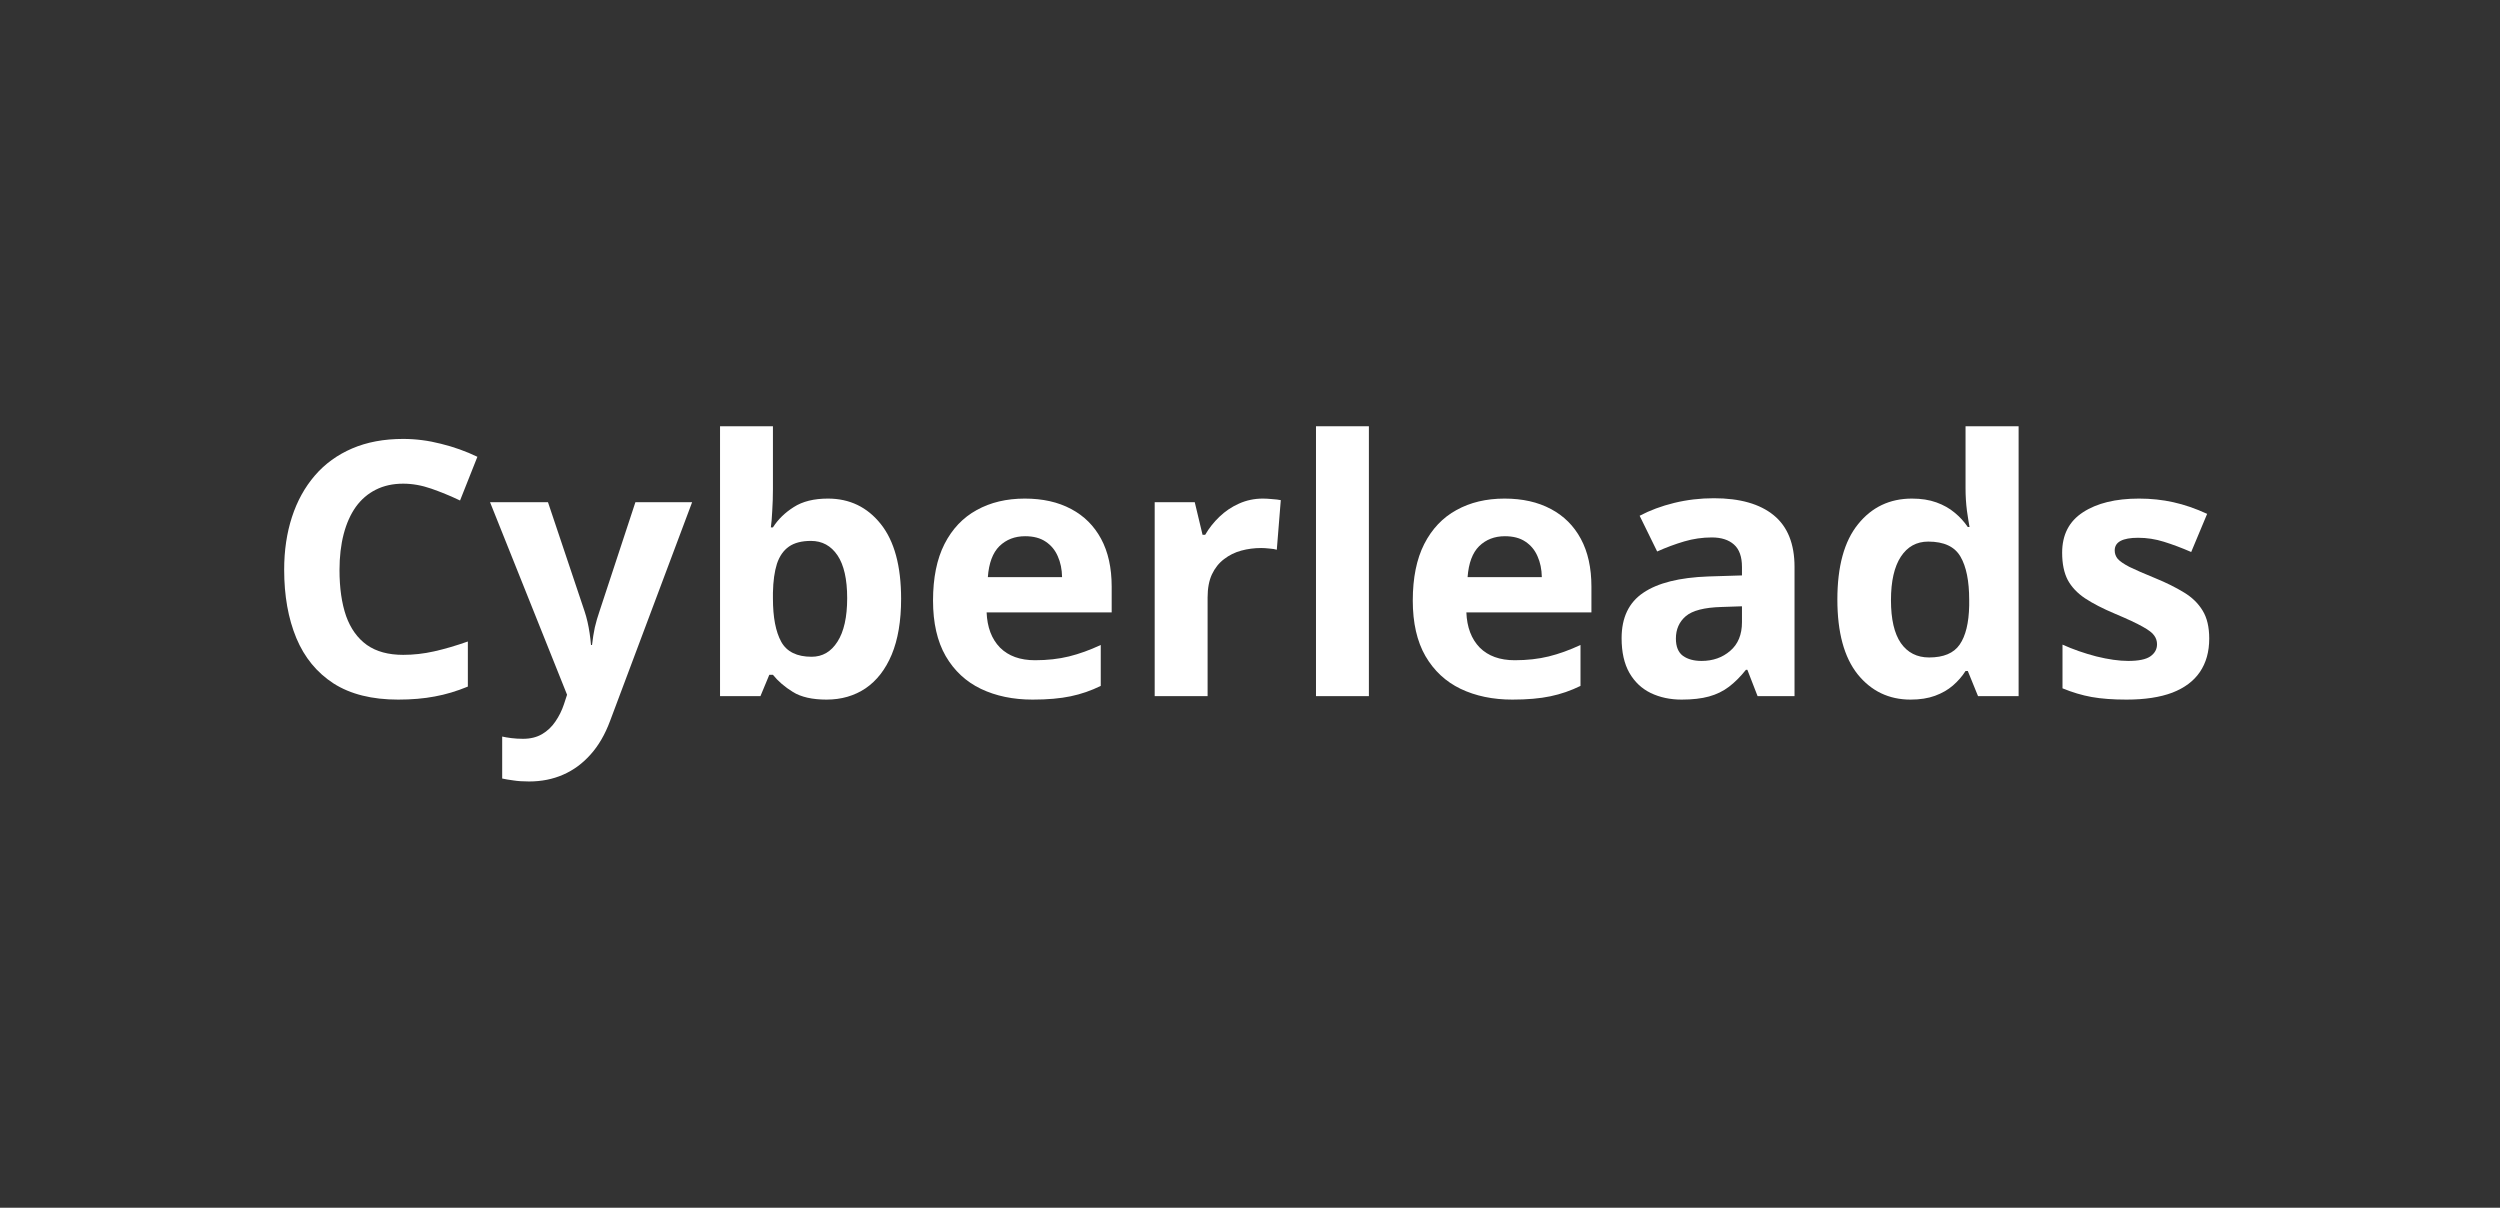
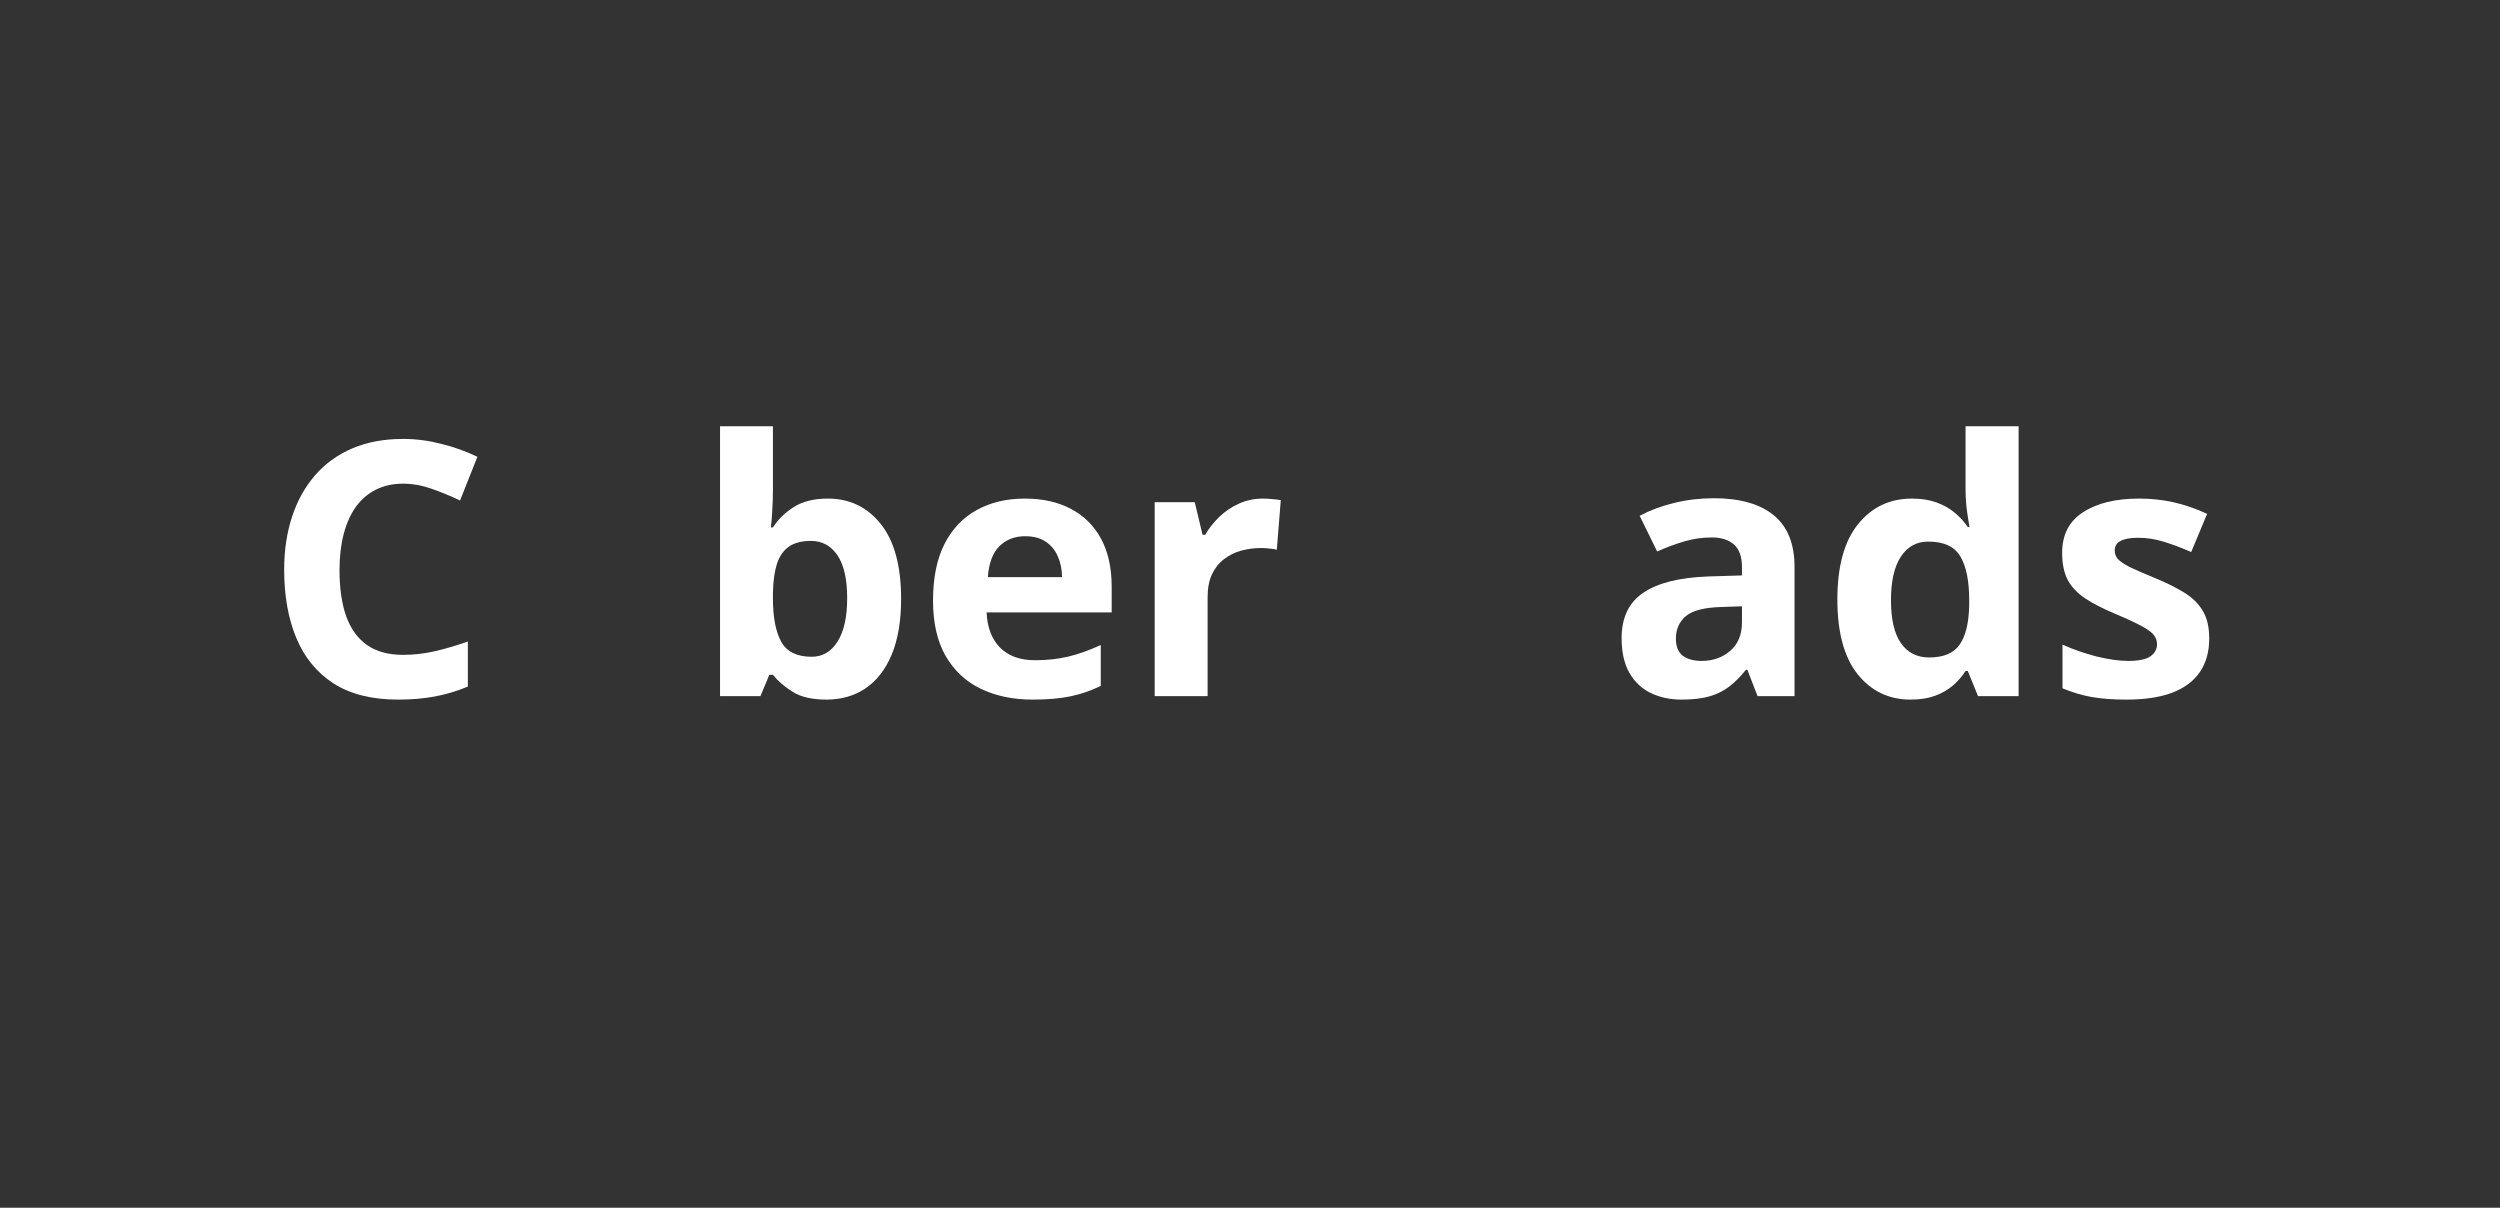
<svg xmlns="http://www.w3.org/2000/svg" width="207" height="100" viewBox="0 0 207 100" fill="none">
  <rect x="0" y="0" width="207" height="100" fill="#333333" stroke="none" />
  <path d="M182.924 52.872C182.924 53.964 182.666 54.888 182.149 55.644C181.642 56.391 180.88 56.96 179.866 57.353C178.851 57.736 177.587 57.927 176.074 57.927C174.954 57.927 173.992 57.856 173.188 57.712C172.393 57.568 171.589 57.329 170.775 56.994V53.375C171.646 53.767 172.58 54.093 173.575 54.352C174.581 54.6 175.461 54.725 176.218 54.725C177.07 54.725 177.678 54.6 178.042 54.352C178.415 54.093 178.602 53.758 178.602 53.346C178.602 53.078 178.525 52.839 178.372 52.628C178.228 52.408 177.912 52.164 177.424 51.896C176.936 51.618 176.17 51.259 175.126 50.819C174.121 50.397 173.293 49.971 172.642 49.541C172 49.11 171.522 48.602 171.206 48.018C170.899 47.425 170.746 46.673 170.746 45.764C170.746 44.279 171.321 43.164 172.47 42.417C173.628 41.661 175.174 41.283 177.108 41.283C178.104 41.283 179.052 41.383 179.952 41.584C180.861 41.785 181.795 42.106 182.752 42.547L181.431 45.706C180.636 45.361 179.885 45.079 179.176 44.859C178.477 44.639 177.764 44.528 177.036 44.528C176.395 44.528 175.911 44.615 175.586 44.787C175.26 44.959 175.098 45.222 175.098 45.577C175.098 45.835 175.179 46.065 175.342 46.266C175.514 46.467 175.84 46.692 176.318 46.941C176.807 47.18 177.52 47.492 178.458 47.875C179.368 48.248 180.158 48.641 180.828 49.052C181.498 49.454 182.015 49.957 182.379 50.56C182.743 51.154 182.924 51.924 182.924 52.872Z" fill="white" />
  <path d="M158.194 57.927C156.404 57.927 154.944 57.228 153.814 55.831C152.694 54.423 152.134 52.36 152.134 49.641C152.134 46.893 152.704 44.816 153.843 43.408C154.982 41.991 156.471 41.283 158.309 41.283C159.075 41.283 159.75 41.388 160.334 41.599C160.918 41.809 161.421 42.092 161.842 42.446C162.273 42.8 162.637 43.198 162.934 43.638H163.077C163.02 43.332 162.948 42.882 162.862 42.288C162.785 41.685 162.747 41.067 162.747 40.435V35.294H167.141V57.64H163.781L162.934 55.558H162.747C162.469 55.998 162.12 56.4 161.699 56.764C161.287 57.118 160.794 57.401 160.219 57.611C159.645 57.822 158.97 57.927 158.194 57.927ZM159.731 54.438C160.928 54.438 161.77 54.083 162.259 53.375C162.757 52.657 163.02 51.58 163.049 50.144V49.67C163.049 48.109 162.809 46.917 162.33 46.094C161.852 45.261 160.961 44.844 159.659 44.844C158.692 44.844 157.936 45.261 157.39 46.094C156.845 46.927 156.572 48.128 156.572 49.698C156.572 51.269 156.845 52.451 157.39 53.246C157.946 54.04 158.726 54.438 159.731 54.438Z" fill="white" />
  <path d="M141.909 41.254C144.063 41.254 145.715 41.723 146.863 42.661C148.012 43.6 148.587 45.026 148.587 46.941V57.64H145.528L144.681 55.457H144.566C144.106 56.032 143.637 56.501 143.158 56.865C142.68 57.228 142.129 57.497 141.507 57.669C140.884 57.841 140.128 57.927 139.238 57.927C138.29 57.927 137.438 57.745 136.681 57.382C135.935 57.018 135.346 56.463 134.915 55.716C134.484 54.959 134.269 54.002 134.269 52.843C134.269 51.139 134.867 49.885 136.064 49.081C137.261 48.267 139.056 47.817 141.449 47.731L144.235 47.645V46.941C144.235 46.099 144.015 45.481 143.575 45.089C143.134 44.696 142.522 44.5 141.737 44.5C140.961 44.5 140.2 44.61 139.453 44.83C138.706 45.05 137.96 45.328 137.213 45.663L135.762 42.705C136.614 42.255 137.567 41.9 138.62 41.642C139.683 41.383 140.779 41.254 141.909 41.254ZM144.235 50.201L142.541 50.258C141.124 50.297 140.138 50.55 139.582 51.02C139.037 51.489 138.764 52.106 138.764 52.872C138.764 53.542 138.96 54.021 139.353 54.308C139.745 54.586 140.257 54.725 140.889 54.725C141.827 54.725 142.617 54.447 143.259 53.892C143.91 53.337 144.235 52.547 144.235 51.522V50.201Z" fill="white" />
-   <path d="M124.575 41.283C126.059 41.283 127.337 41.57 128.409 42.144C129.482 42.709 130.31 43.533 130.894 44.615C131.478 45.696 131.77 47.018 131.77 48.578V50.704H121.415C121.463 51.939 121.832 52.91 122.521 53.619C123.22 54.318 124.187 54.667 125.422 54.667C126.447 54.667 127.385 54.562 128.237 54.352C129.089 54.141 129.965 53.825 130.865 53.404V56.793C130.07 57.185 129.237 57.473 128.366 57.654C127.505 57.836 126.456 57.927 125.221 57.927C123.613 57.927 122.186 57.631 120.941 57.037C119.706 56.443 118.735 55.539 118.026 54.323C117.327 53.107 116.978 51.575 116.978 49.727C116.978 47.851 117.294 46.29 117.926 45.045C118.567 43.791 119.457 42.853 120.597 42.231C121.736 41.599 123.062 41.283 124.575 41.283ZM124.604 44.399C123.751 44.399 123.043 44.672 122.478 45.218C121.923 45.764 121.602 46.62 121.516 47.788H127.663C127.653 47.137 127.533 46.558 127.303 46.051C127.083 45.543 126.748 45.141 126.298 44.844C125.858 44.547 125.293 44.399 124.604 44.399Z" fill="white" />
-   <path d="M113.344 57.64H108.964V35.294H113.344V57.64Z" fill="white" />
  <path d="M104.57 41.283C104.79 41.283 105.044 41.297 105.331 41.326C105.628 41.345 105.867 41.374 106.049 41.412L105.719 45.519C105.575 45.471 105.369 45.438 105.101 45.419C104.843 45.39 104.618 45.376 104.426 45.376C103.861 45.376 103.311 45.447 102.775 45.591C102.248 45.735 101.774 45.969 101.353 46.295C100.932 46.611 100.596 47.032 100.347 47.559C100.108 48.076 99.989 48.712 99.989 49.469V57.64H95.608V41.584H98.926L99.572 44.284H99.787C100.103 43.739 100.496 43.241 100.965 42.791C101.444 42.331 101.985 41.967 102.588 41.699C103.201 41.422 103.861 41.283 104.57 41.283Z" fill="white" />
  <path d="M84.852 41.283C86.336 41.283 87.614 41.57 88.686 42.144C89.758 42.709 90.587 43.533 91.171 44.615C91.755 45.696 92.047 47.018 92.047 48.578V50.704H81.692C81.74 51.939 82.109 52.91 82.798 53.619C83.497 54.318 84.464 54.667 85.699 54.667C86.724 54.667 87.662 54.562 88.514 54.352C89.366 54.141 90.242 53.825 91.142 53.404V56.793C90.347 57.185 89.514 57.473 88.643 57.654C87.781 57.836 86.733 57.927 85.498 57.927C83.889 57.927 82.463 57.631 81.218 57.037C79.983 56.443 79.011 55.539 78.303 54.323C77.604 53.107 77.255 51.575 77.255 49.727C77.255 47.851 77.571 46.29 78.203 45.045C78.844 43.791 79.734 42.853 80.874 42.231C82.013 41.599 83.339 41.283 84.852 41.283ZM84.88 44.399C84.028 44.399 83.32 44.672 82.755 45.218C82.2 45.764 81.879 46.62 81.793 47.788H87.939C87.93 47.137 87.81 46.558 87.58 46.051C87.36 45.543 87.025 45.141 86.575 44.844C86.135 44.547 85.57 44.399 84.88 44.399Z" fill="white" />
  <path d="M63.999 35.294V40.493C63.999 41.096 63.98 41.694 63.942 42.288C63.913 42.882 63.875 43.341 63.827 43.667H63.999C64.421 43.006 64.995 42.446 65.723 41.986C66.45 41.517 67.393 41.283 68.552 41.283C70.352 41.283 71.812 41.986 72.932 43.394C74.052 44.801 74.612 46.864 74.612 49.584C74.612 51.412 74.354 52.949 73.837 54.194C73.32 55.428 72.597 56.362 71.668 56.994C70.74 57.616 69.662 57.927 68.437 57.927C67.259 57.927 66.331 57.717 65.651 57.295C64.971 56.874 64.421 56.4 63.999 55.874H63.698L62.965 57.64H59.619V35.294H63.999ZM67.144 44.787C66.378 44.787 65.77 44.945 65.32 45.261C64.871 45.577 64.54 46.051 64.33 46.683C64.129 47.315 64.018 48.114 63.999 49.081V49.555C63.999 51.115 64.229 52.312 64.689 53.145C65.148 53.968 65.986 54.38 67.202 54.38C68.102 54.38 68.815 53.964 69.342 53.131C69.878 52.298 70.146 51.096 70.146 49.526C70.146 47.956 69.878 46.773 69.342 45.979C68.805 45.184 68.073 44.787 67.144 44.787Z" fill="white" />
-   <path d="M40.576 41.584H45.373L48.403 50.617C48.499 50.905 48.58 51.197 48.647 51.494C48.714 51.79 48.772 52.097 48.819 52.413C48.867 52.729 48.906 53.059 48.934 53.404H49.02C49.078 52.887 49.155 52.403 49.25 51.953C49.356 51.503 49.485 51.058 49.638 50.617L52.611 41.584H57.307L50.514 59.694C50.102 60.804 49.566 61.728 48.906 62.465C48.245 63.212 47.484 63.772 46.622 64.146C45.77 64.519 44.832 64.706 43.807 64.706C43.309 64.706 42.879 64.677 42.515 64.62C42.151 64.572 41.84 64.519 41.581 64.462V60.986C41.782 61.034 42.036 61.077 42.343 61.116C42.649 61.154 42.97 61.173 43.305 61.173C43.917 61.173 44.444 61.044 44.885 60.785C45.325 60.527 45.694 60.177 45.99 59.737C46.287 59.306 46.522 58.832 46.694 58.315L46.953 57.525L40.576 41.584Z" fill="white" />
  <path d="M33.381 40.048C32.529 40.048 31.773 40.215 31.112 40.55C30.461 40.876 29.91 41.35 29.46 41.972C29.02 42.594 28.685 43.346 28.455 44.227C28.226 45.108 28.111 46.099 28.111 47.2C28.111 48.684 28.293 49.952 28.656 51.005C29.03 52.049 29.604 52.848 30.38 53.404C31.155 53.949 32.156 54.222 33.381 54.222C34.233 54.222 35.085 54.127 35.937 53.935C36.799 53.743 37.733 53.471 38.738 53.116V56.85C37.809 57.233 36.895 57.506 35.995 57.669C35.095 57.841 34.085 57.927 32.965 57.927C30.801 57.927 29.02 57.482 27.622 56.592C26.234 55.692 25.205 54.438 24.535 52.829C23.864 51.211 23.529 49.325 23.529 47.171C23.529 45.581 23.745 44.126 24.176 42.805C24.606 41.484 25.238 40.34 26.071 39.373C26.904 38.406 27.933 37.659 29.159 37.132C30.384 36.606 31.792 36.343 33.381 36.343C34.425 36.343 35.468 36.477 36.512 36.745C37.565 37.003 38.57 37.362 39.528 37.822L38.092 41.441C37.306 41.067 36.517 40.742 35.722 40.464C34.927 40.187 34.147 40.048 33.381 40.048Z" fill="white" />
</svg>